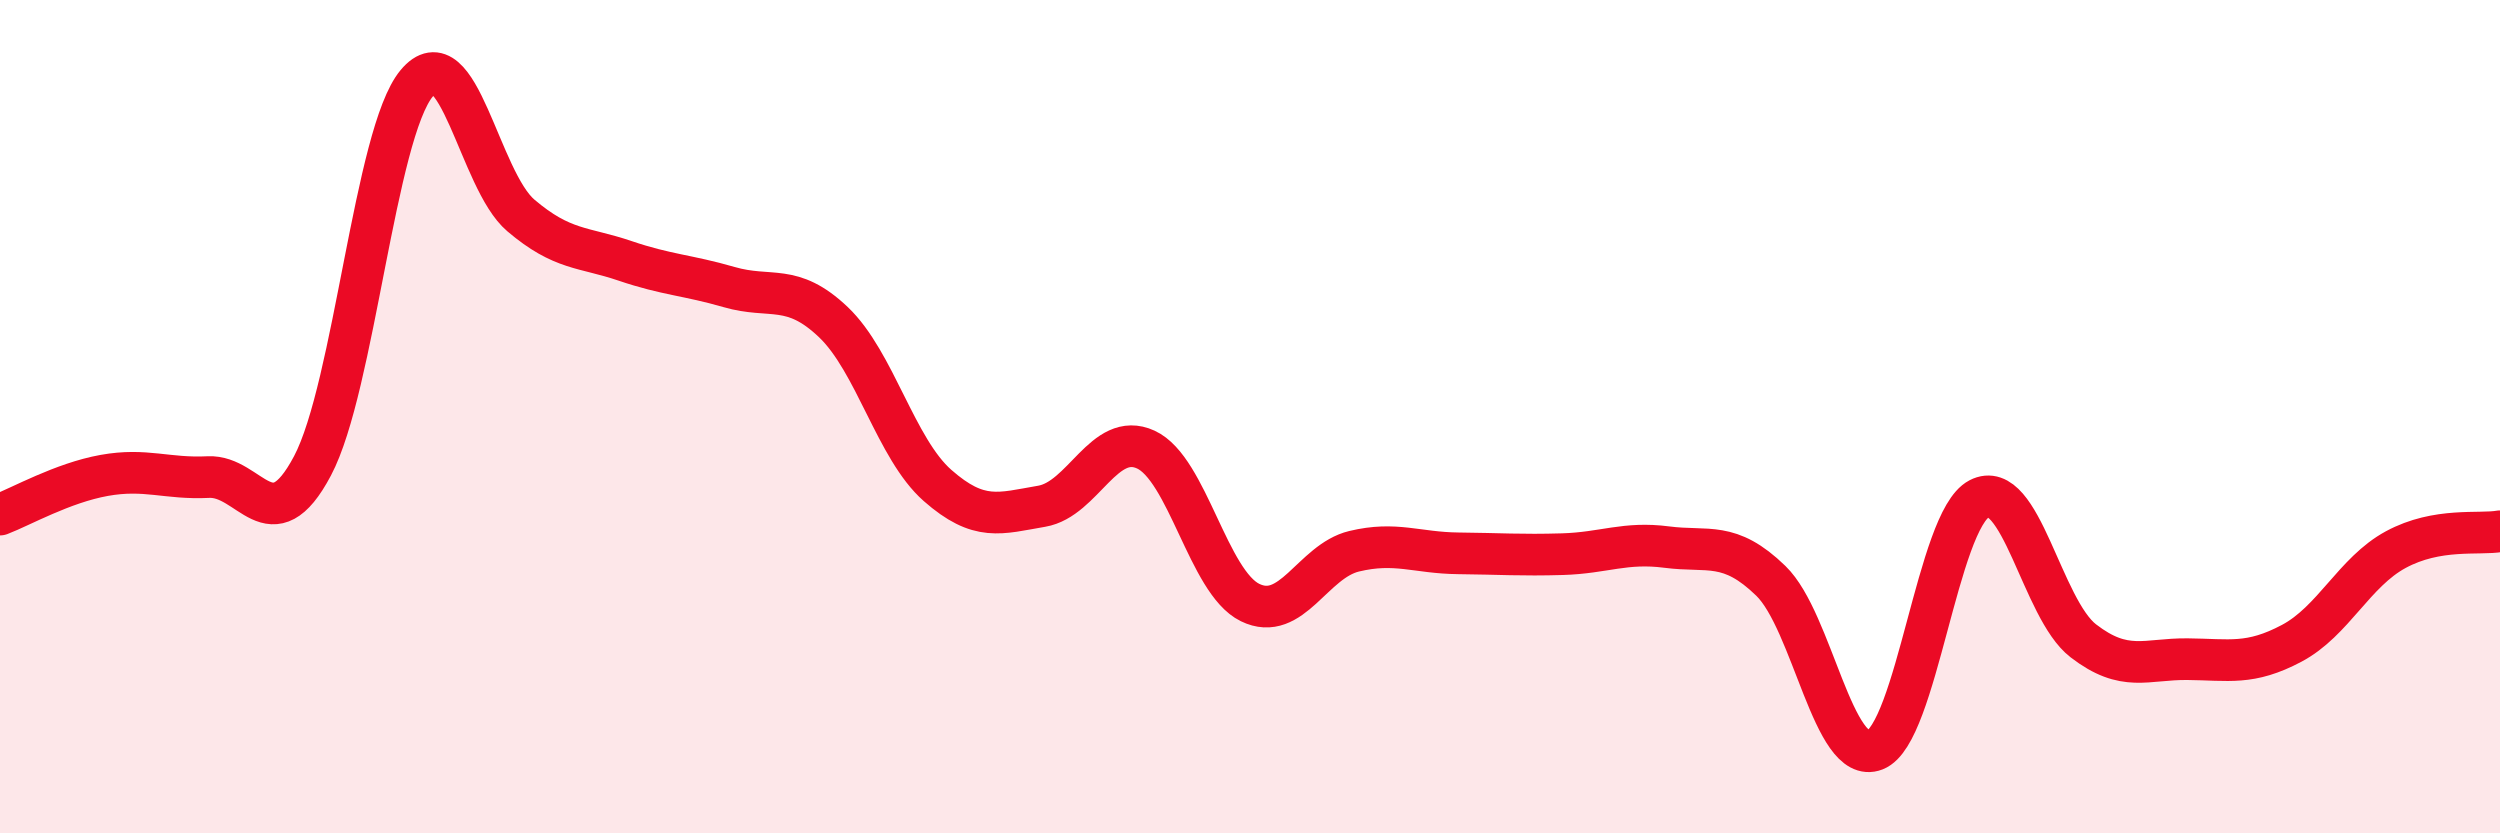
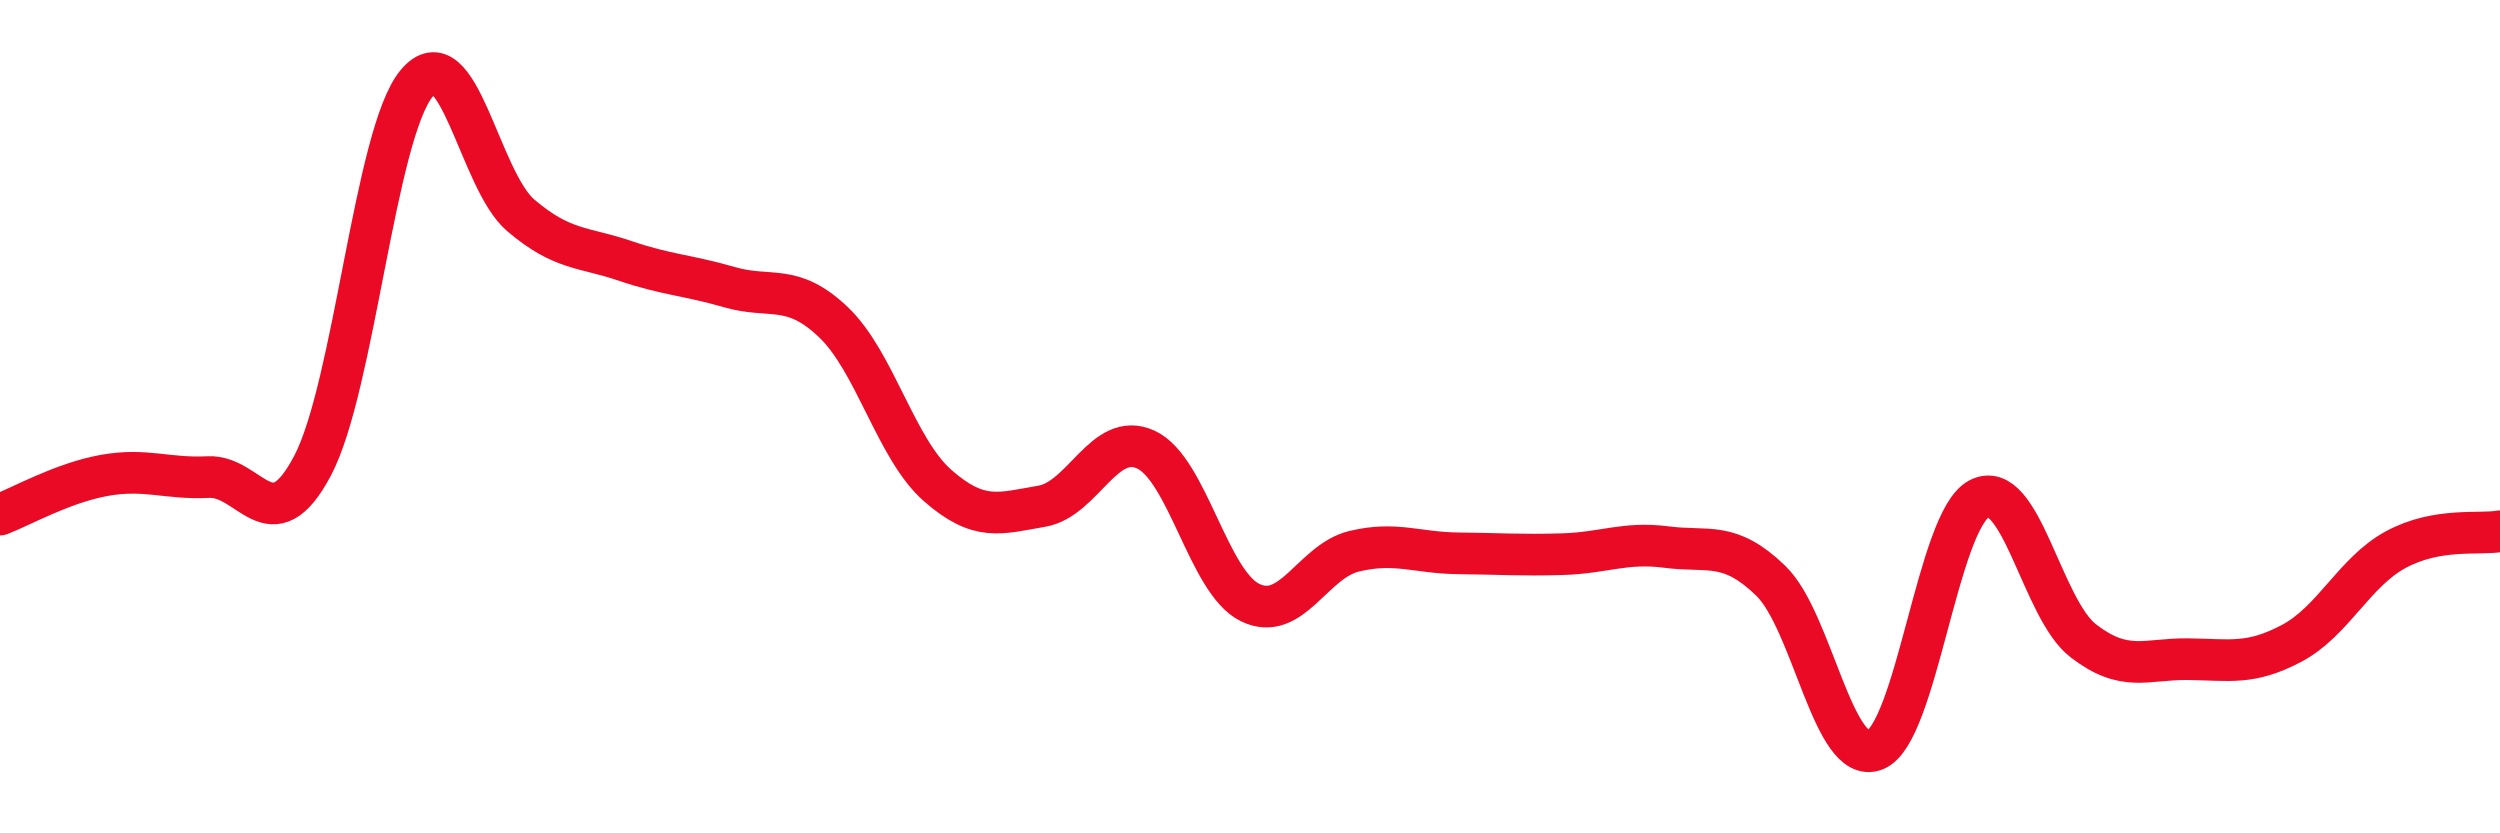
<svg xmlns="http://www.w3.org/2000/svg" width="60" height="20" viewBox="0 0 60 20">
-   <path d="M 0,12.35 C 0.5,12.16 1.5,11.59 2.5,11.41 C 3.5,11.23 4,11.5 5,11.45 C 6,11.4 6.5,13.07 7.5,11.18 C 8.5,9.29 9,3.2 10,2 C 11,0.8 11.5,4.32 12.5,5.17 C 13.5,6.02 14,5.92 15,6.26 C 16,6.6 16.5,6.6 17.5,6.89 C 18.5,7.18 19,6.78 20,7.73 C 21,8.68 21.5,10.77 22.5,11.65 C 23.5,12.53 24,12.32 25,12.15 C 26,11.98 26.5,10.33 27.5,10.79 C 28.5,11.25 29,13.97 30,14.46 C 31,14.95 31.5,13.47 32.5,13.23 C 33.5,12.99 34,13.27 35,13.28 C 36,13.29 36.5,13.33 37.5,13.3 C 38.5,13.27 39,13 40,13.13 C 41,13.26 41.5,12.97 42.5,13.94 C 43.5,14.91 44,18.39 45,18 C 46,17.61 46.5,12.49 47.5,11.97 C 48.5,11.45 49,14.61 50,15.38 C 51,16.15 51.5,15.81 52.5,15.82 C 53.5,15.83 54,15.97 55,15.44 C 56,14.91 56.5,13.73 57.5,13.19 C 58.5,12.65 59.5,12.84 60,12.75L60 20L0 20Z" fill="#EB0A25" opacity="0.1" stroke-linecap="round" stroke-linejoin="round" />
  <path d="M 0,12.35 C 0.5,12.16 1.5,11.59 2.5,11.41 C 3.5,11.23 4,11.5 5,11.45 C 6,11.4 6.5,13.07 7.5,11.18 C 8.5,9.29 9,3.2 10,2 C 11,0.8 11.5,4.32 12.5,5.17 C 13.5,6.02 14,5.92 15,6.26 C 16,6.6 16.5,6.6 17.5,6.89 C 18.5,7.18 19,6.78 20,7.73 C 21,8.68 21.5,10.77 22.5,11.65 C 23.5,12.53 24,12.32 25,12.15 C 26,11.98 26.5,10.33 27.5,10.79 C 28.5,11.25 29,13.97 30,14.46 C 31,14.95 31.5,13.47 32.5,13.23 C 33.5,12.99 34,13.27 35,13.28 C 36,13.29 36.5,13.33 37.5,13.3 C 38.5,13.27 39,13 40,13.13 C 41,13.26 41.5,12.97 42.5,13.94 C 43.5,14.91 44,18.39 45,18 C 46,17.61 46.5,12.49 47.5,11.97 C 48.5,11.45 49,14.61 50,15.38 C 51,16.15 51.5,15.81 52.5,15.82 C 53.5,15.83 54,15.97 55,15.44 C 56,14.91 56.5,13.73 57.5,13.19 C 58.5,12.65 59.5,12.84 60,12.75" stroke="#EB0A25" stroke-width="1" fill="none" stroke-linecap="round" stroke-linejoin="round" />
</svg>